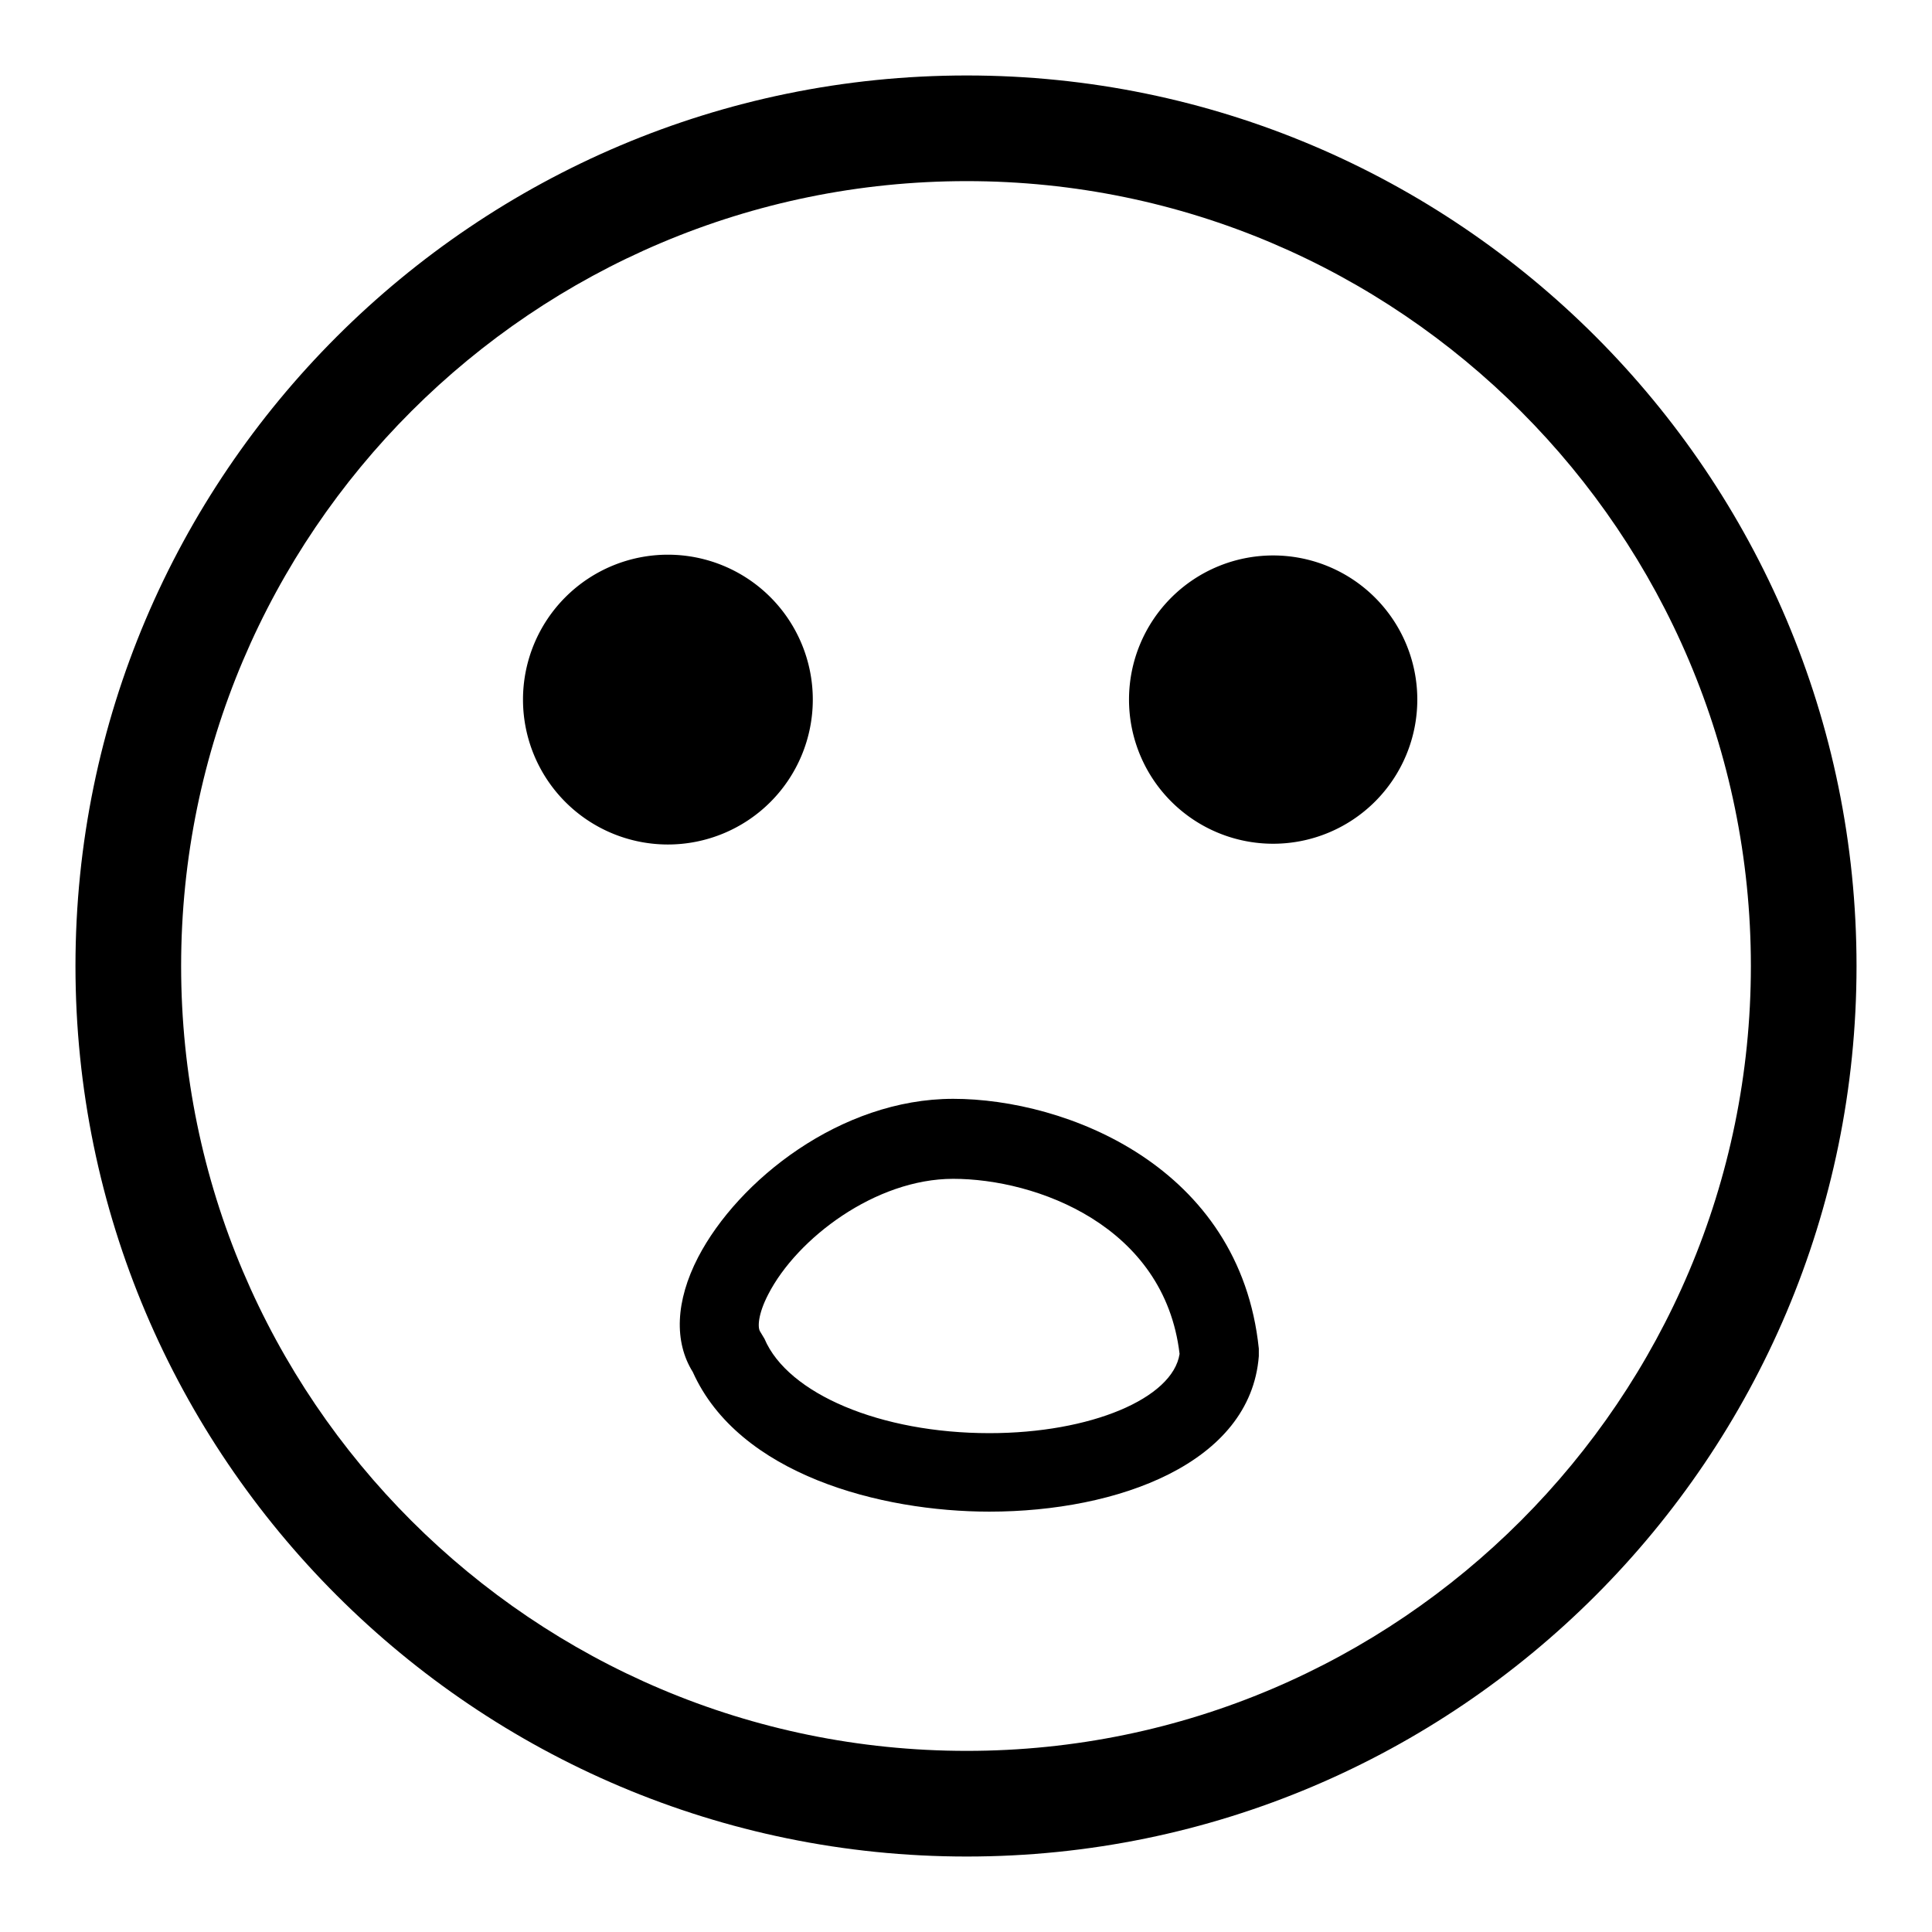
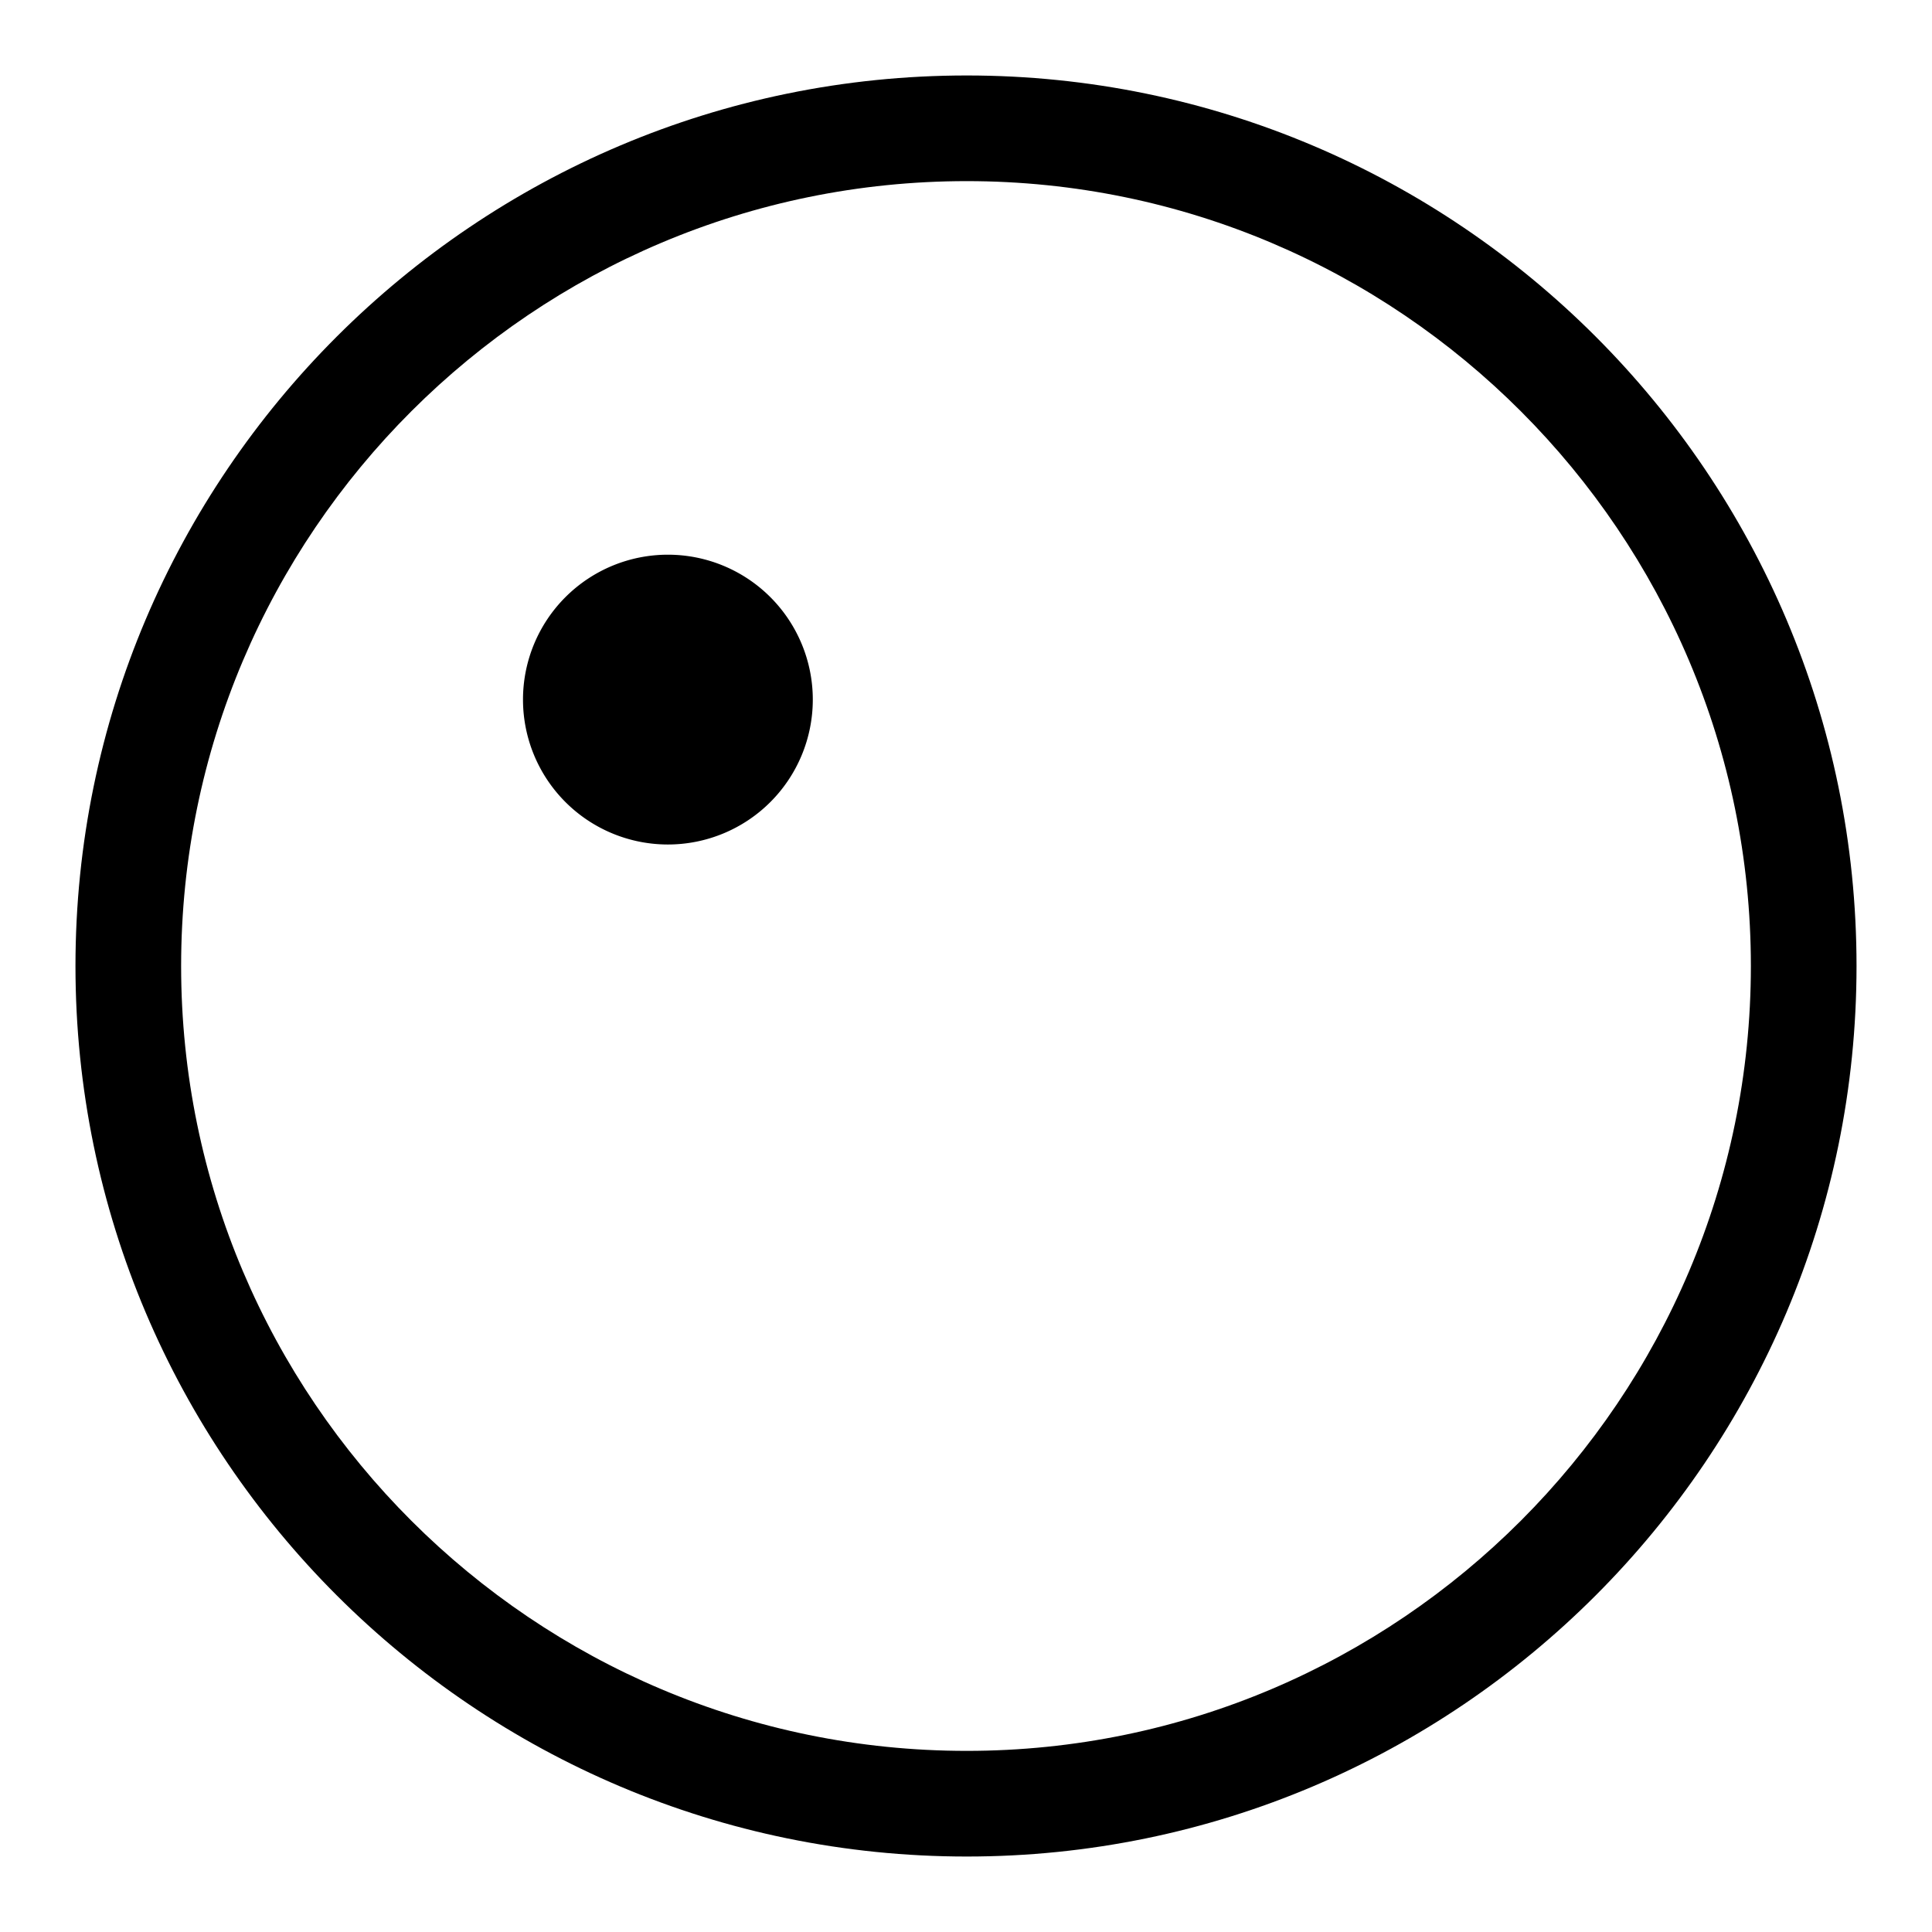
<svg xmlns="http://www.w3.org/2000/svg" version="1.1" x="0px" y="0px" viewBox="0 0 256 256" enable-background="new 0 0 256 256" xml:space="preserve">
  <g>
    <g>
      <g>
        <g>
          <path fill="#000000" d="M128.1,10C63,10,10,62.9,10,128c0,65.1,53,118,118.1,118c65,0,117.9-52.9,117.9-118C246,62.9,193.1,10,128.1,10z M128.1,232C70.7,232,24,185.4,24,128C24,70.6,70.7,24,128.1,24C185.4,24,232,70.7,232,128C232,185.3,185.4,232,128.1,232z" />
-           <path fill="#000000" d="M149.6 92.7a19.1 19.1 0 1 0 38.2 0a19.1 19.1 0 1 0 -38.2 0z" />
          <path fill="#000000" d="M69.3 92.7a19.2 19.2 0 1 0 38.4 0a19.2 19.2 0 1 0 -38.4 0z" />
-           <path fill="#000000" d="M126.3,145.6c-14.9,0-28.5,10.8-33.8,21c-3,5.8-3.2,11.2-0.7,15.2c6.1,13.6,24.9,18.5,39.3,18.5c17,0,34.6-6.4,35.7-20.6l0-0.5l0-0.5C164.3,154.5,141.2,145.6,126.3,145.6z M131.1,189.9c-14.4,0-26.7-5.2-29.8-12.5l-0.6-1c-0.3-0.5-0.3-2.2,1.1-4.9c3.8-7.4,14.2-15.3,24.5-15.3c11,0,28,6.2,30,23.2C155.4,185.3,144.5,189.9,131.1,189.9z" />
        </g>
      </g>
      <g />
      <g />
      <g />
      <g />
      <g />
      <g />
      <g />
      <g />
      <g />
      <g />
      <g />
      <g />
      <g />
      <g />
      <g />
    </g>
  </g>
</svg>